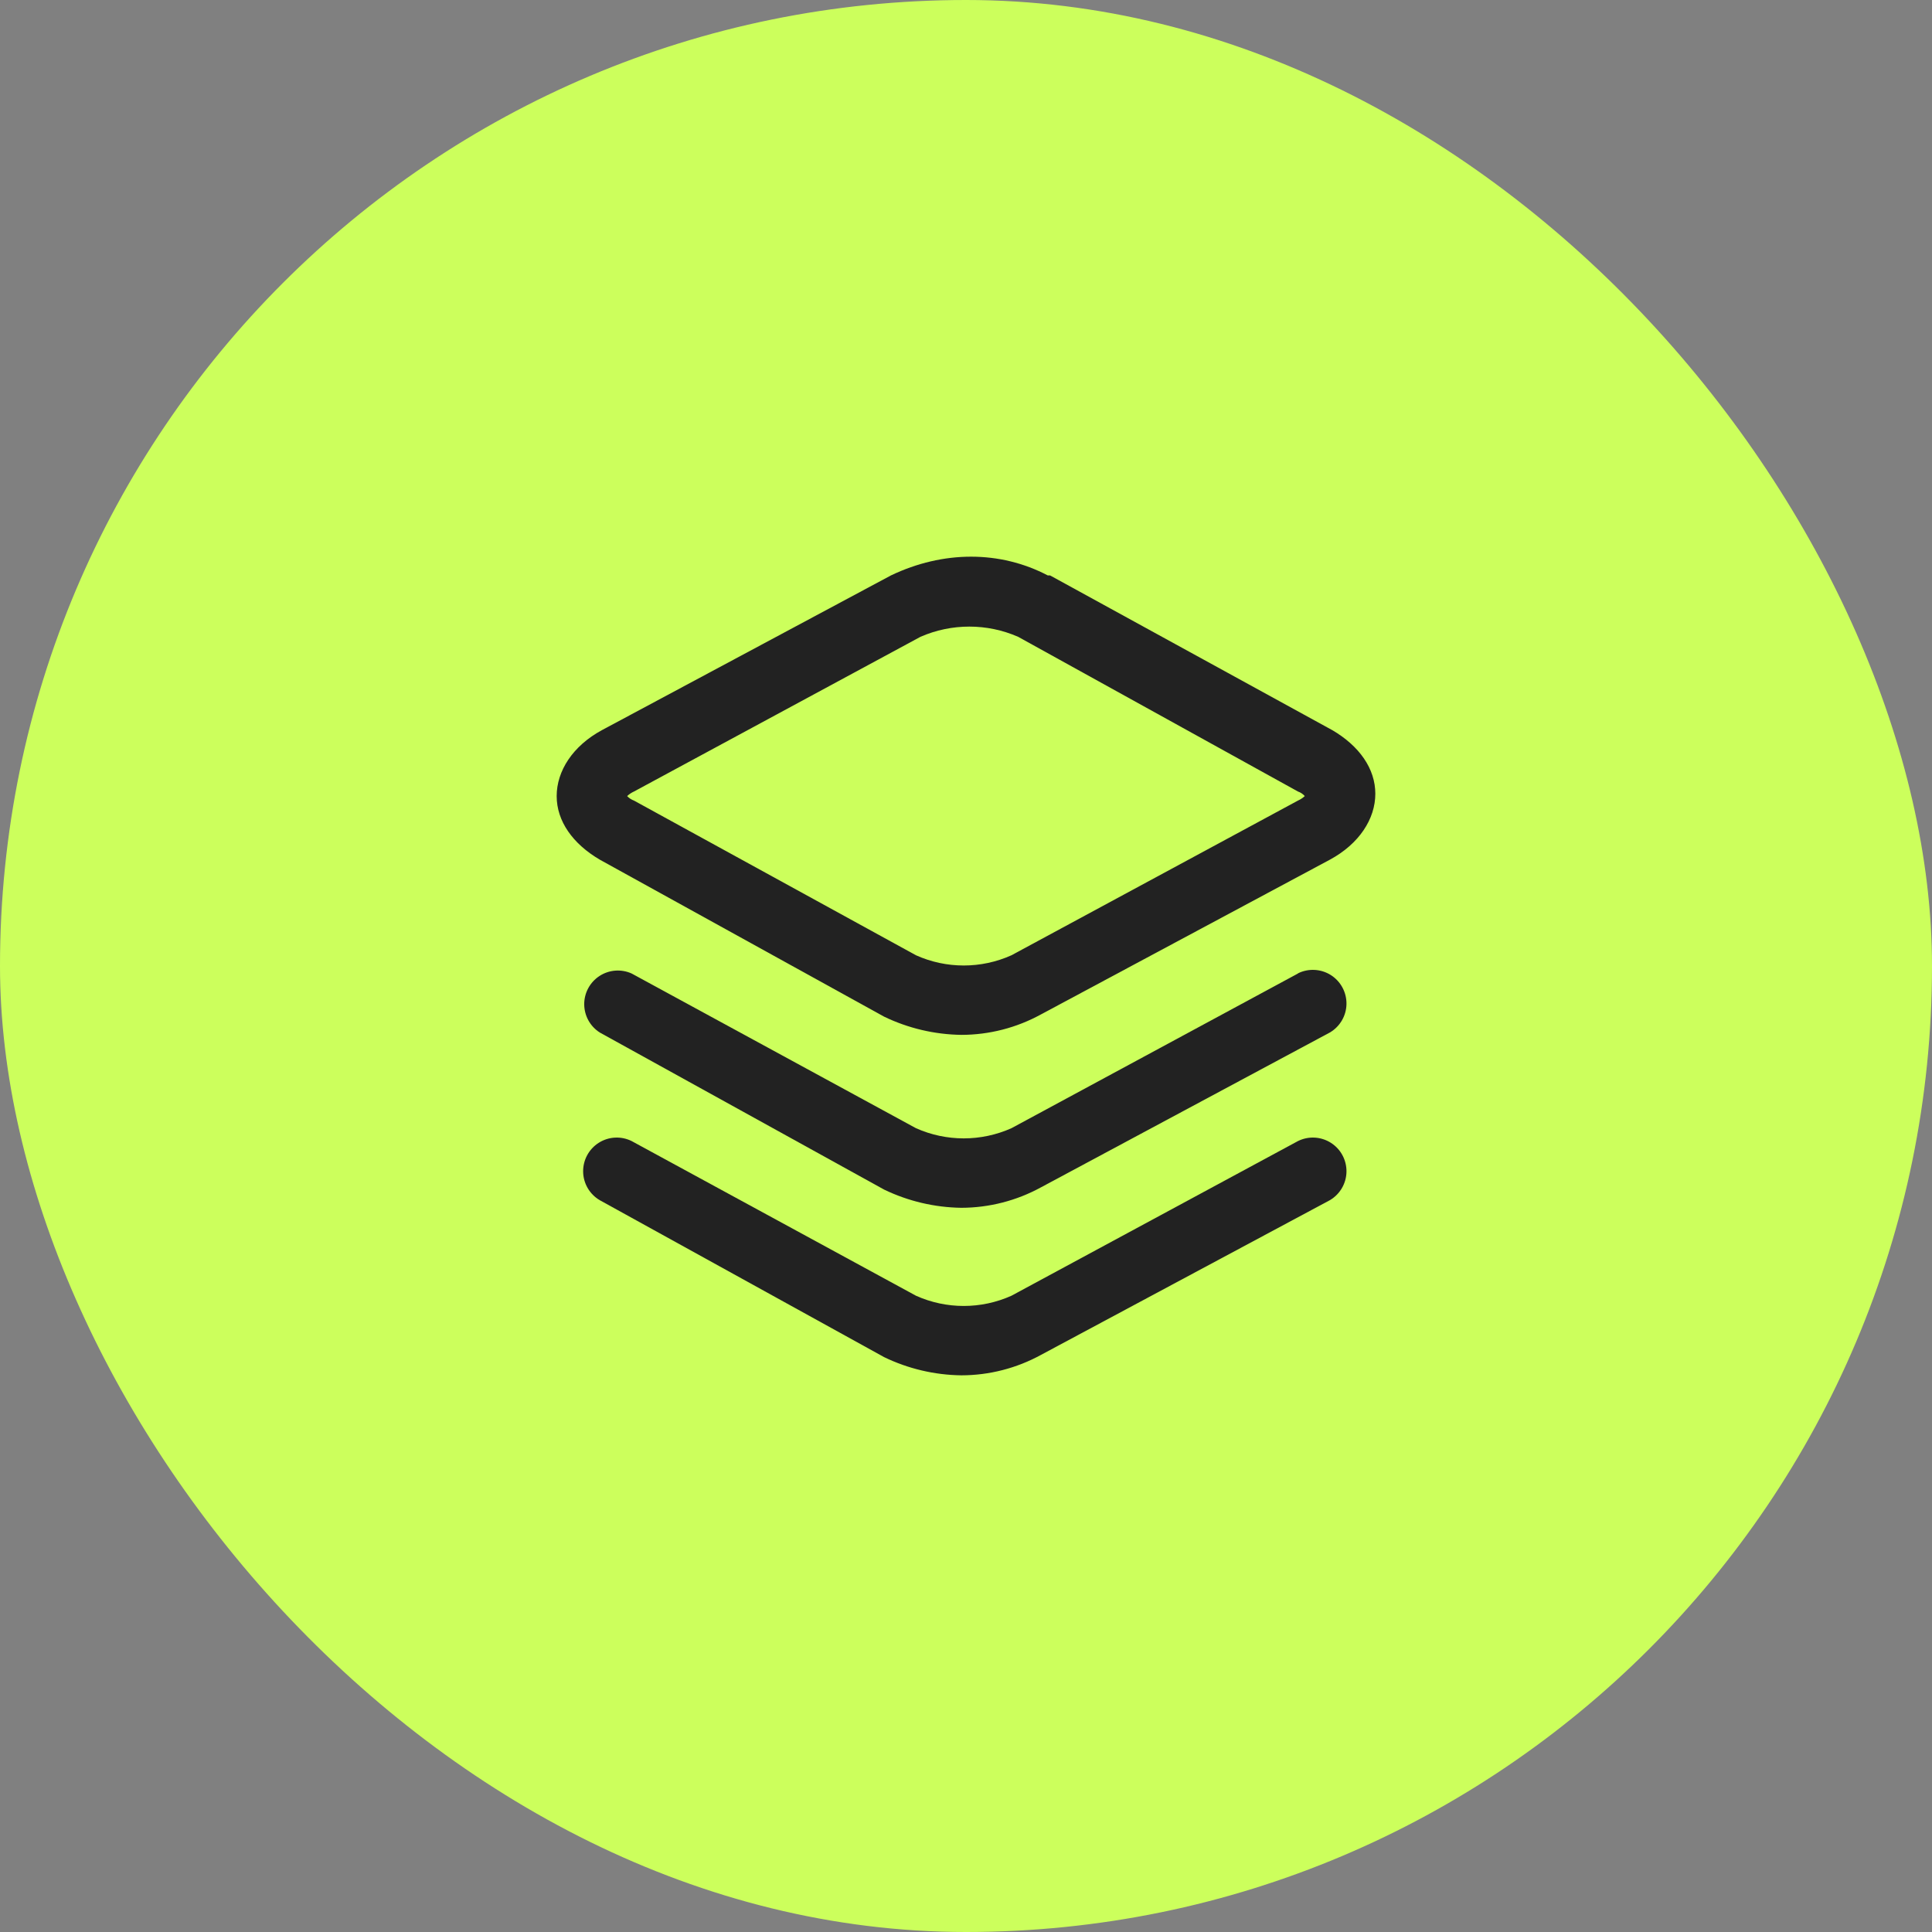
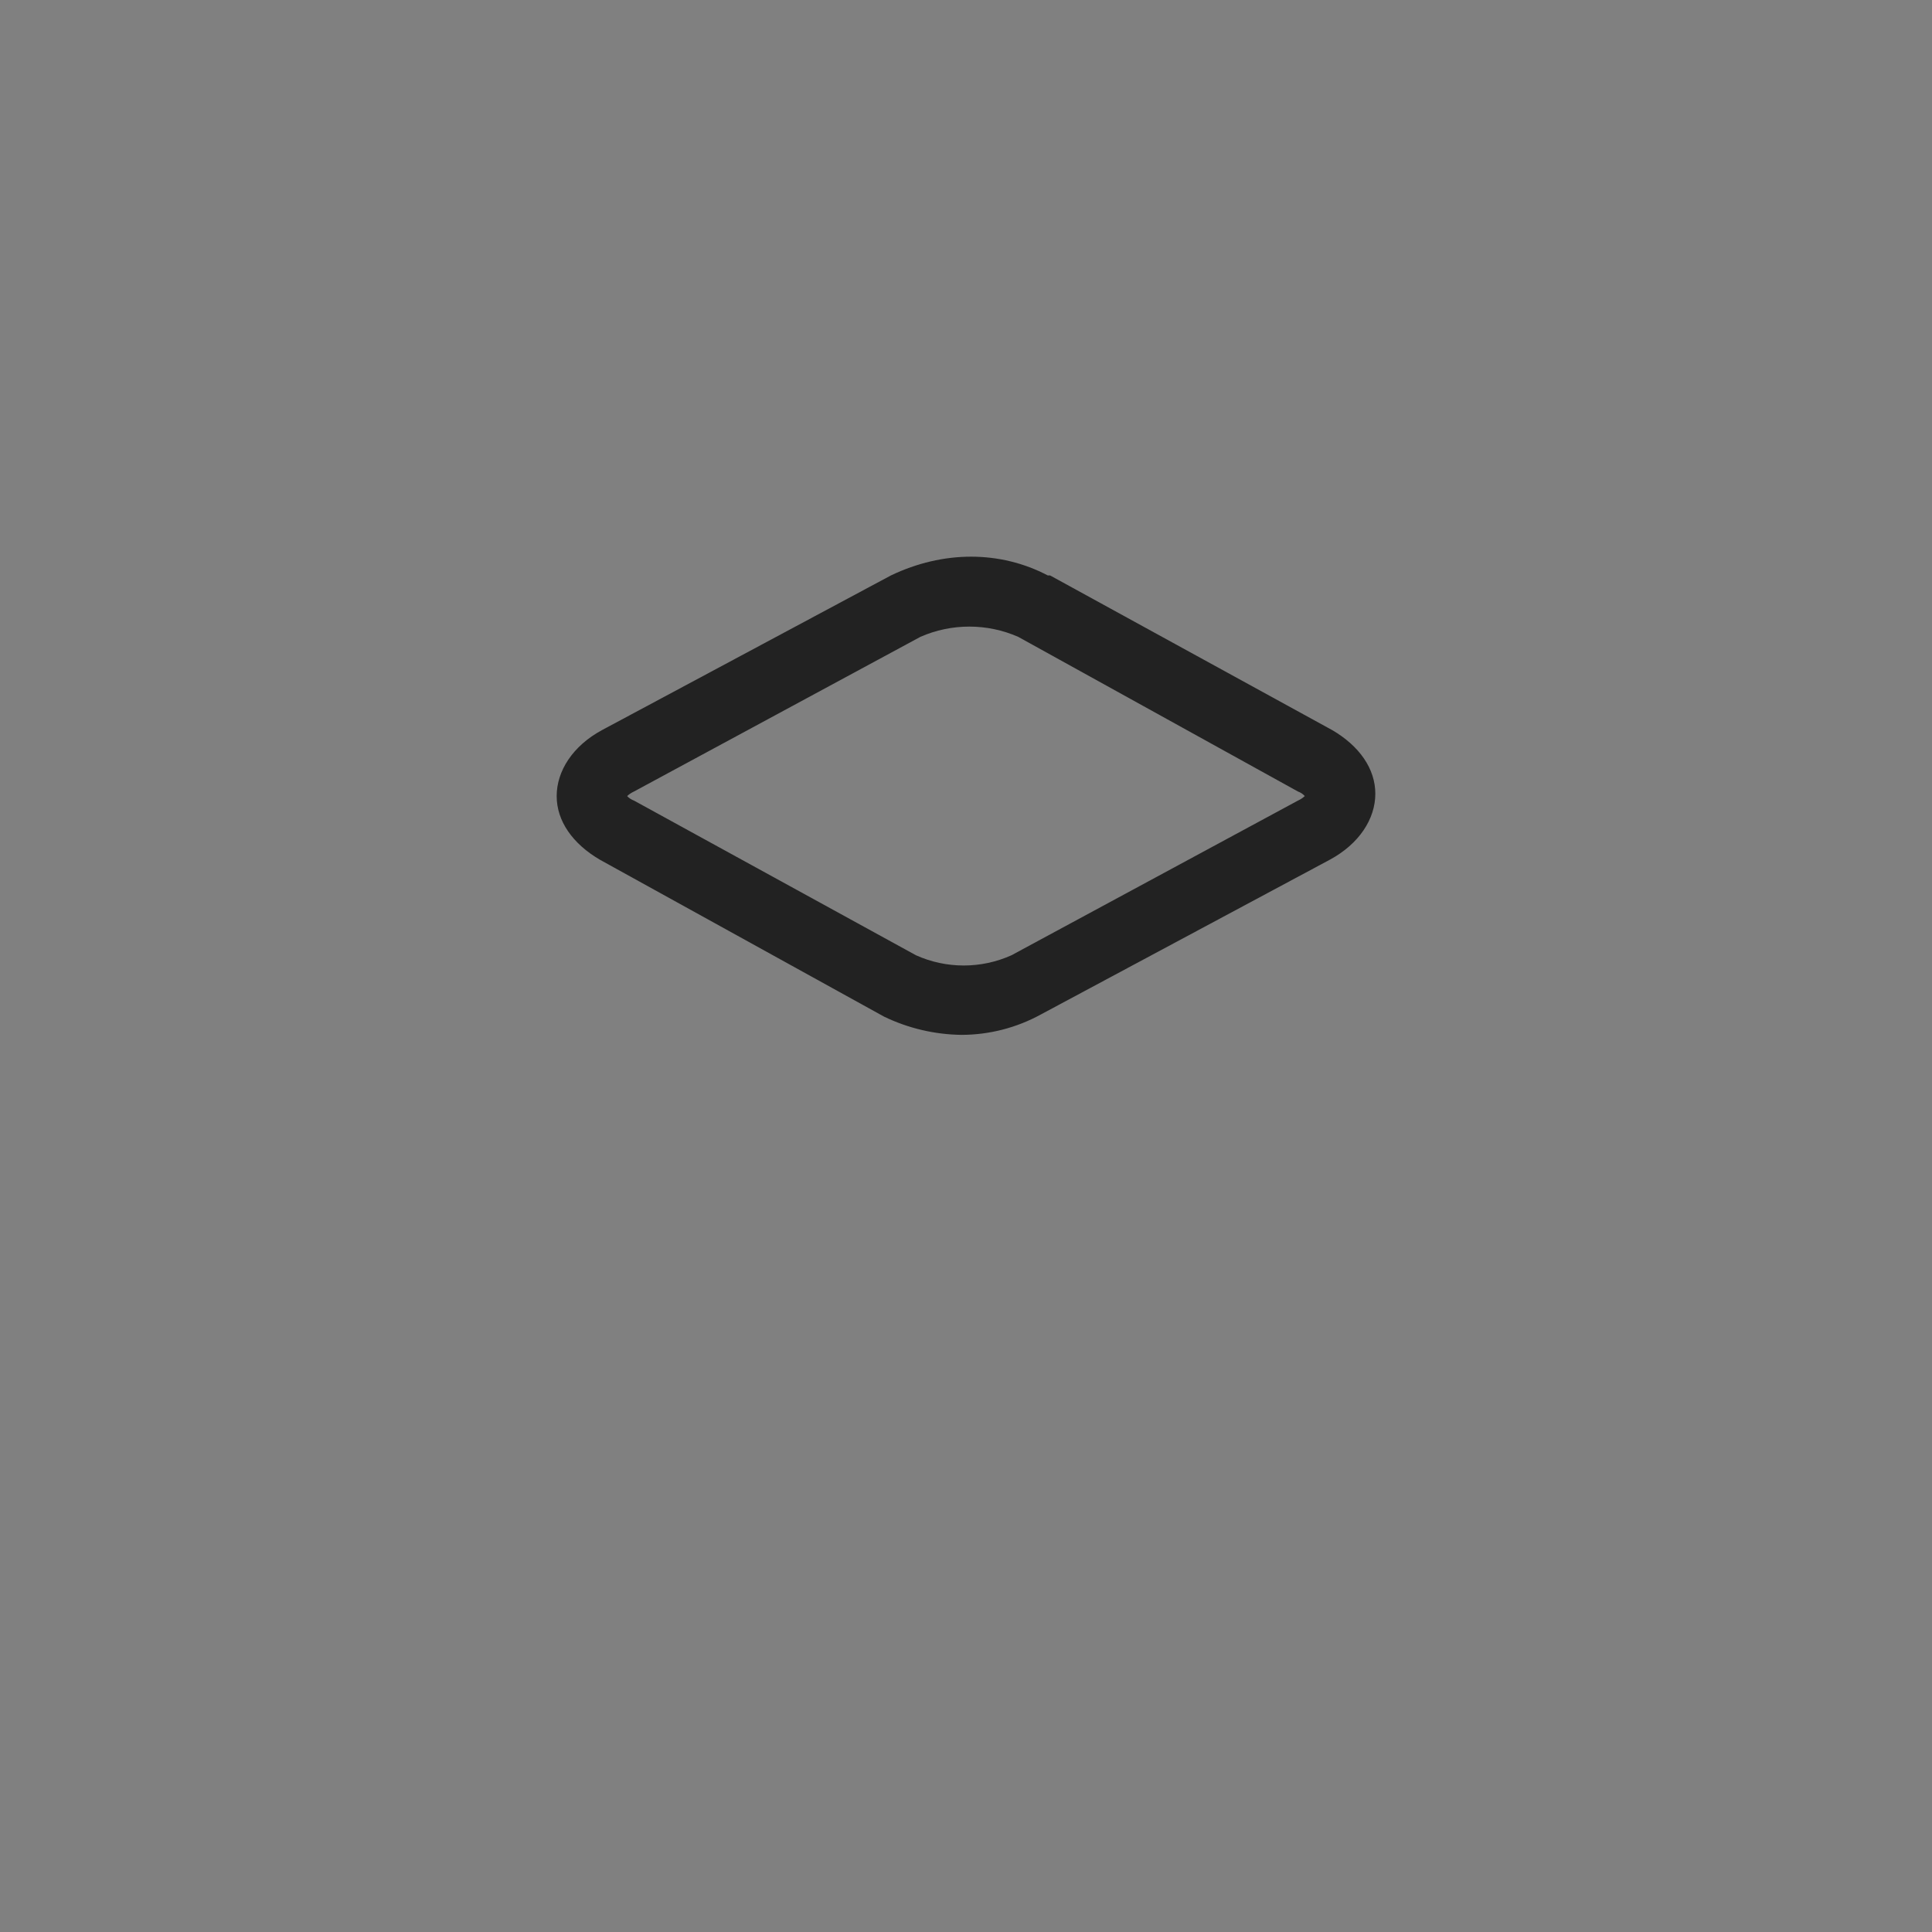
<svg xmlns="http://www.w3.org/2000/svg" width="59" height="59" viewBox="0 0 59 59" fill="none">
  <rect x="0" y="0" width="59" height="59" fill="#808080" stroke="none" />
-   <rect width="59" height="59" rx="29.5" fill="#CCFF5C" />
-   <path d="M39.638 34.846L30.889 39.569H30.889C29.961 39.986 28.899 39.986 27.972 39.569L19.289 34.846C18.968 34.687 18.587 34.707 18.285 34.899C17.983 35.09 17.802 35.426 17.808 35.784C17.814 36.142 18.007 36.471 18.316 36.652L26.999 41.444C27.735 41.8 28.541 41.99 29.359 42C30.209 41.999 31.045 41.784 31.79 41.376L40.611 36.652C40.92 36.471 41.113 36.142 41.119 35.784C41.125 35.426 40.944 35.09 40.642 34.899C40.339 34.707 39.959 34.687 39.638 34.846L39.638 34.846Z" fill="#222222" />
-   <path d="M39.638 29.729L30.889 34.453H30.889C29.961 34.868 28.9 34.868 27.972 34.453L19.289 29.729C18.971 29.586 18.601 29.614 18.309 29.804C18.016 29.994 17.84 30.32 17.841 30.669C17.843 31.019 18.021 31.343 18.316 31.531L26.999 36.328C27.736 36.683 28.541 36.873 29.359 36.884C30.209 36.882 31.045 36.667 31.79 36.259L40.611 31.531C40.92 31.35 41.113 31.021 41.119 30.663C41.125 30.305 40.944 29.969 40.642 29.777C40.339 29.586 39.959 29.566 39.638 29.724L39.638 29.729Z" fill="#222222" />
  <path d="M40.681 22.295L32.068 17.573H31.998C30.54 16.809 28.805 16.809 27.207 17.573L18.386 22.295C17.486 22.781 17 23.547 17 24.311C17 25.075 17.489 25.768 18.319 26.254L26.999 31.047C27.736 31.402 28.541 31.592 29.36 31.603C30.209 31.602 31.045 31.387 31.79 30.978L40.611 26.254C41.511 25.768 42 25.004 42 24.24C42 23.476 41.514 22.781 40.682 22.295L40.681 22.295ZM39.638 24.448L30.889 29.172H30.889C29.962 29.589 28.9 29.589 27.972 29.172L19.36 24.448C19.28 24.419 19.209 24.372 19.152 24.311C19.213 24.254 19.284 24.207 19.36 24.172L28.108 19.448H28.108C29.06 19.031 30.142 19.031 31.094 19.448L39.638 24.172C39.718 24.2 39.789 24.247 39.846 24.311C39.785 24.367 39.714 24.414 39.638 24.448H39.638Z" fill="#222222" />
</svg>